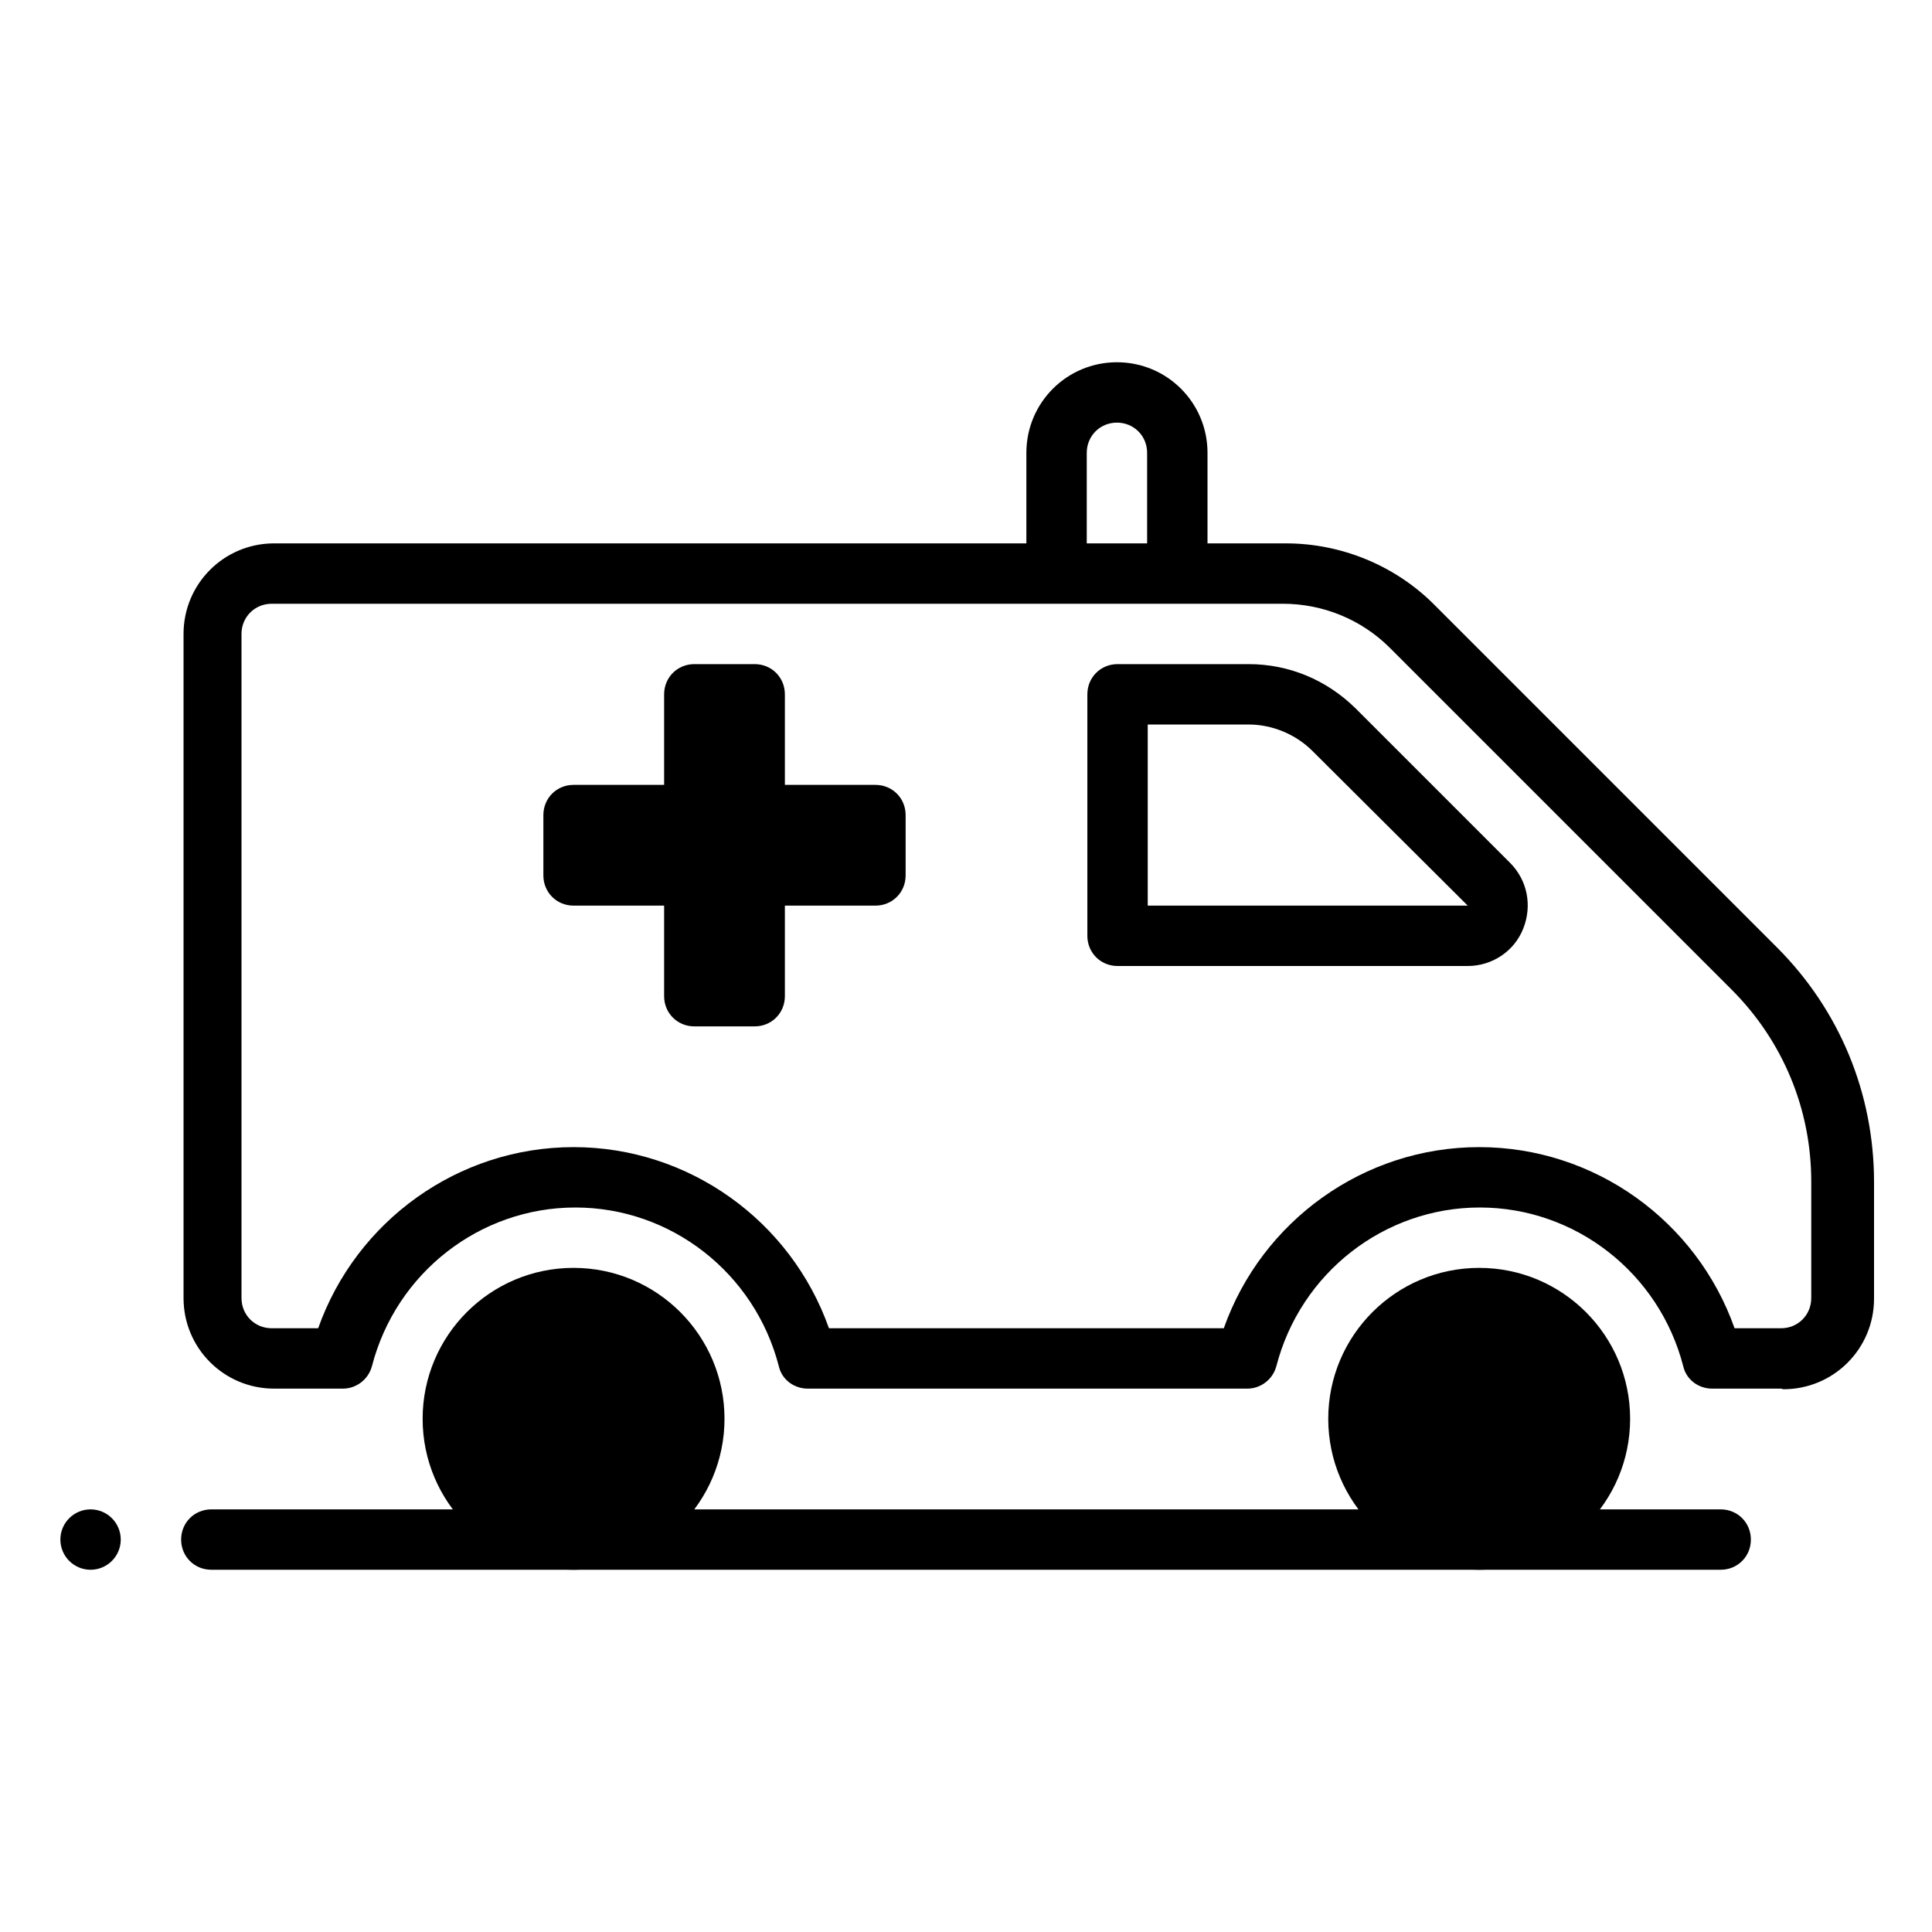
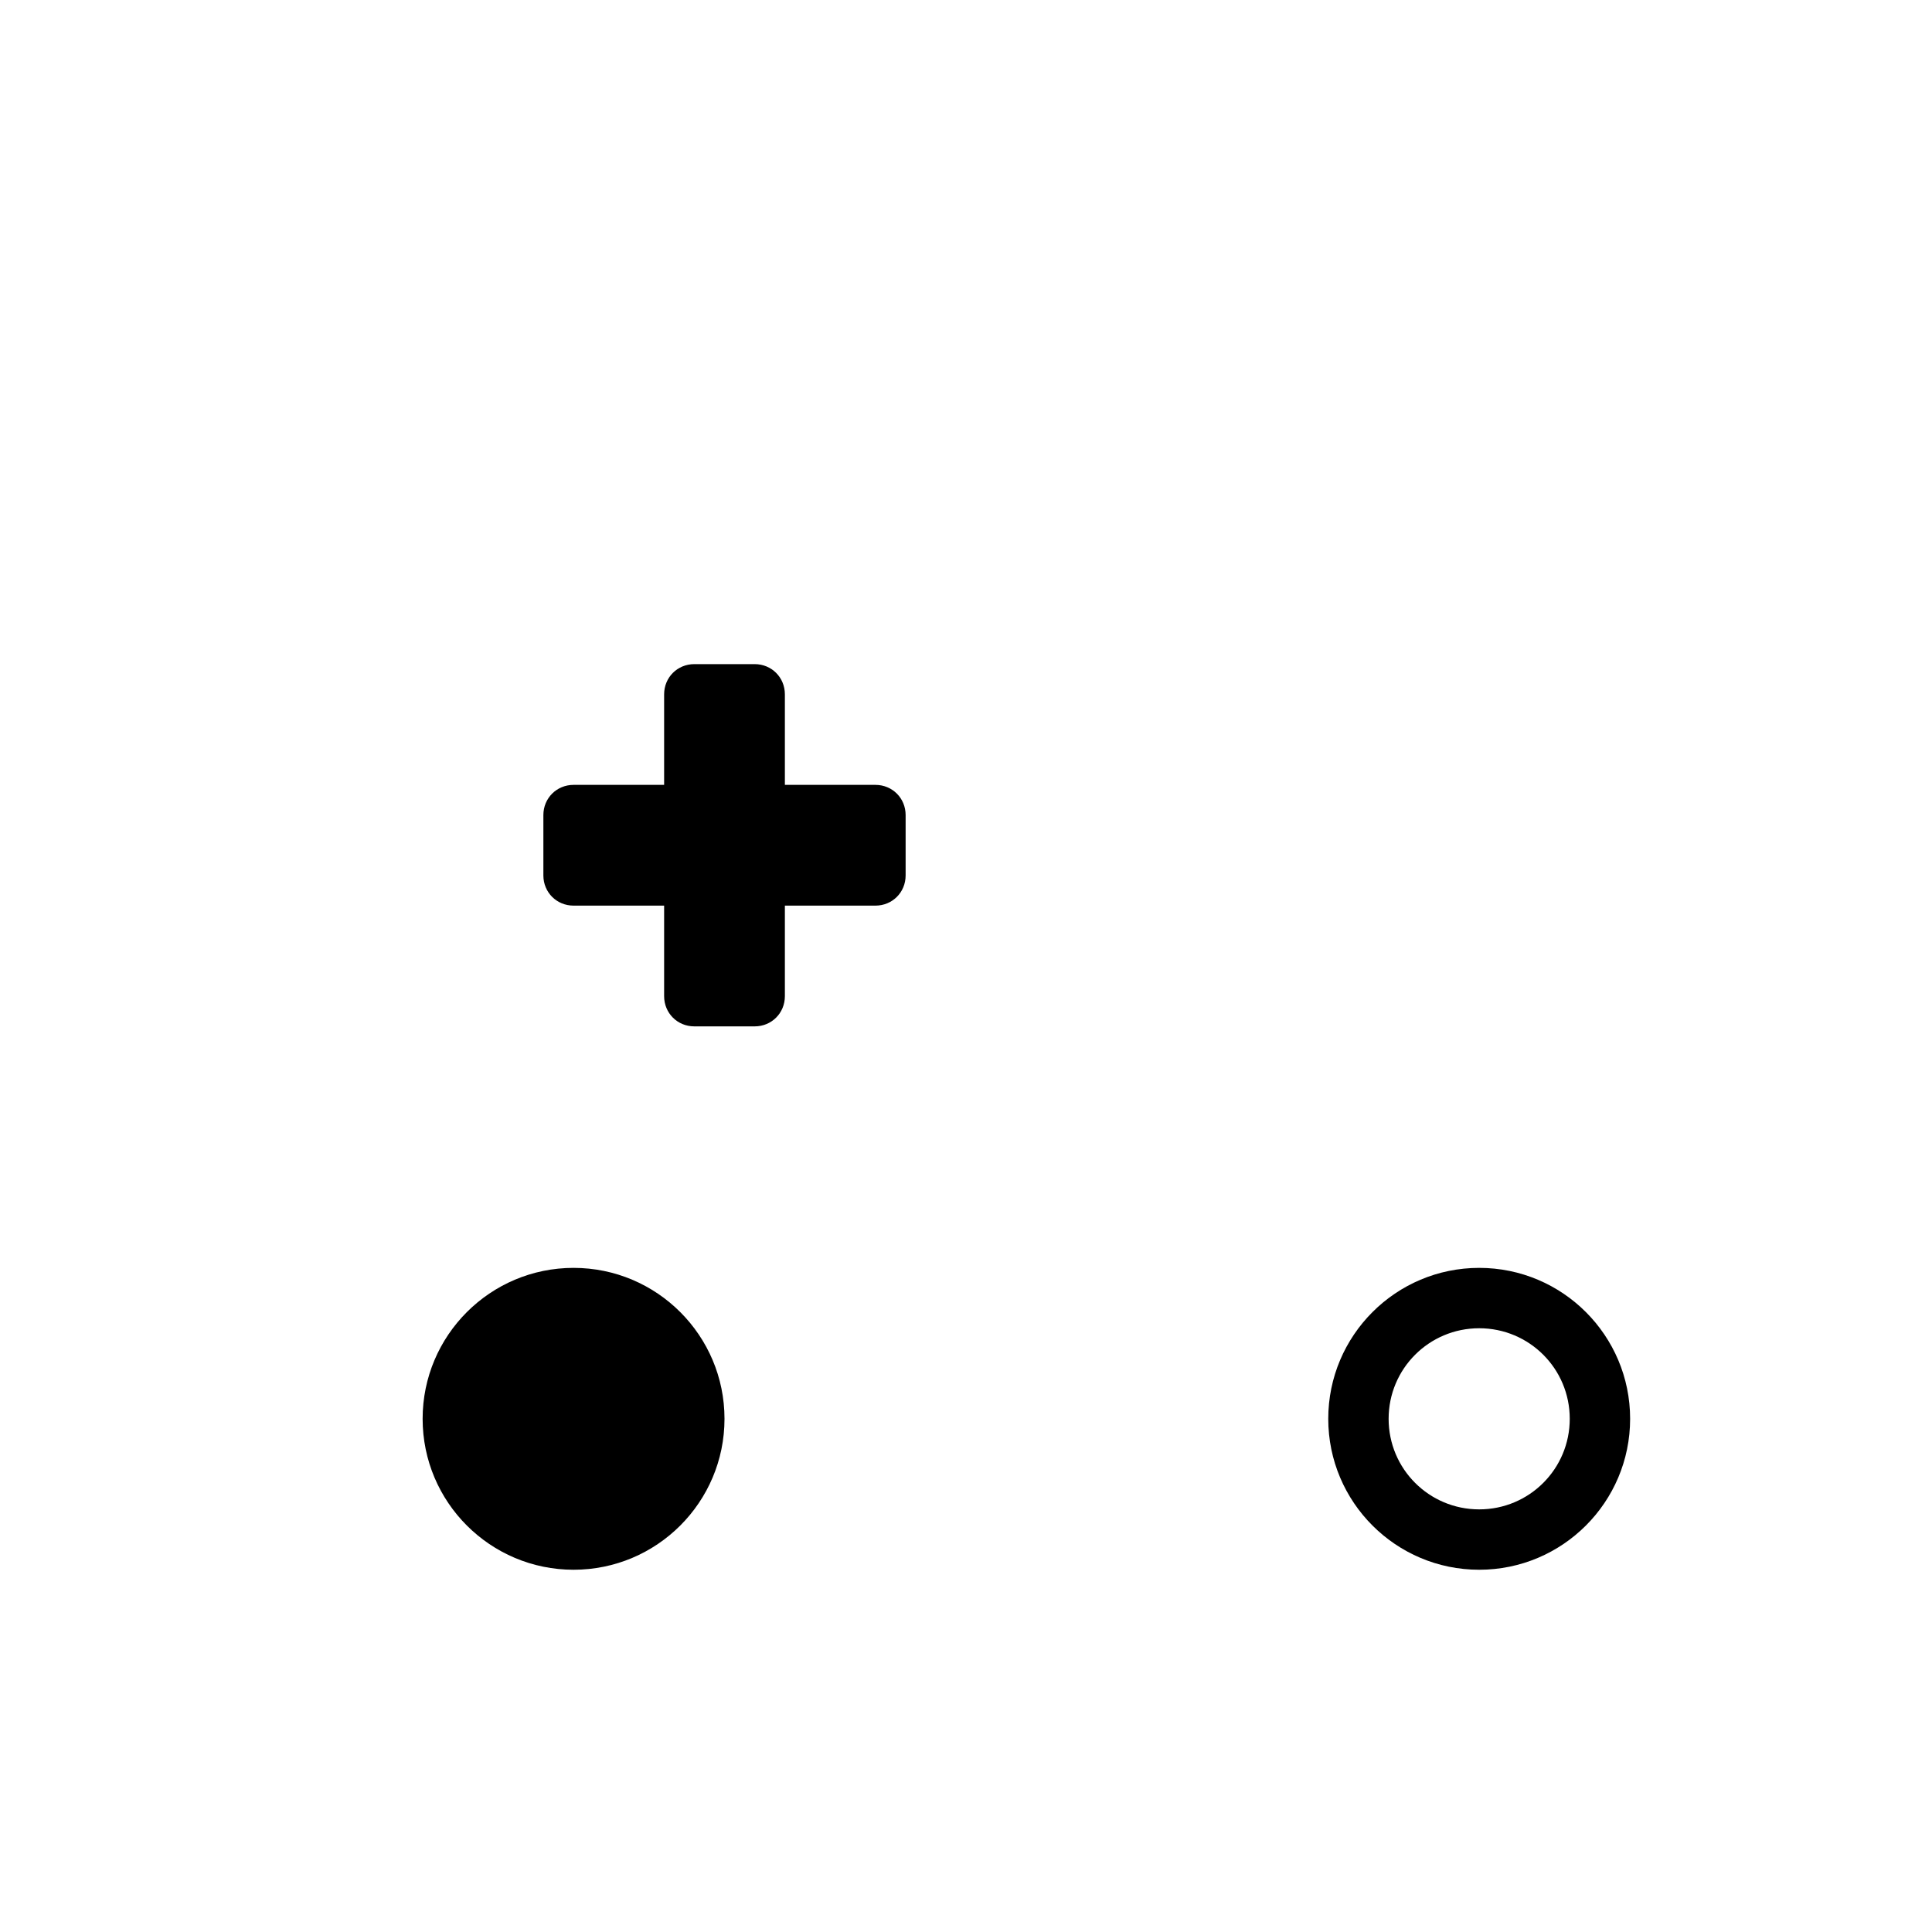
<svg xmlns="http://www.w3.org/2000/svg" width="32" height="32" viewBox="0 0 32 32" fill="none">
  <g clip-path="url(#clip0_30841_2153)">
-     <path d="M19 9.5V7.5C19 7.22 18.78 7 18.5 7C18.22 7 18 7.22 18 7.5V9.5H17V7.5C17 6.67 17.67 6 18.5 6C19.33 6 20 6.67 20 7.5V9.5H19Z" fill="#4191FF" style="fill:#4191FF;fill:color(display-p3 0.255 0.569 1);fill-opacity:1;" />
-     <path d="M28.5 26H3.5C3.22 26 3 25.78 3 25.5C3 25.22 3.22 25 3.5 25H28.5C28.78 25 29 25.22 29 25.5C29 25.78 28.78 26 28.5 26Z" fill="#4191FF" style="fill:#4191FF;fill:color(display-p3 0.255 0.569 1);fill-opacity:1;" />
    <path d="M9.5 25.5C10.605 25.5 11.5 24.605 11.5 23.5C11.5 22.395 10.605 21.5 9.5 21.5C8.395 21.5 7.5 22.395 7.5 23.5C7.5 24.605 8.395 25.5 9.5 25.5Z" fill="#4191FF" style="fill:#4191FF;fill:color(display-p3 0.255 0.569 1);fill-opacity:1;" />
-     <path d="M29.5 23H28.36C28.13 23 27.93 22.85 27.88 22.63C27.48 21.08 26.09 20 24.51 20C22.93 20 21.54 21.08 21.14 22.63C21.08 22.85 20.88 23 20.66 23H13.38C13.15 23 12.95 22.85 12.9 22.63C12.5 21.08 11.11 20 9.53 20C7.95 20 6.56 21.08 6.16 22.63C6.1 22.85 5.9 23 5.68 23H4.54C3.71 23 3.04 22.33 3.04 21.5V10.5C3.04 9.67 3.71 9 4.54 9H21.3C22.22 9 23.12 9.37 23.77 10.03L29.43 15.69C30.47 16.73 31.04 18.11 31.04 19.58V21.51C31.04 22.34 30.37 23.01 29.54 23.01L29.5 23ZM28.73 22H29.5C29.78 22 30 21.78 30 21.5V19.57C30 18.37 29.53 17.24 28.68 16.39L23.02 10.73C22.55 10.26 21.91 10 21.25 10H4.5C4.22 10 4 10.22 4 10.5V21.5C4 21.78 4.22 22 4.5 22H5.27C5.9 20.22 7.59 19 9.5 19C11.41 19 13.1 20.22 13.73 22H20.27C20.9 20.22 22.59 19 24.5 19C26.41 19 28.1 20.22 28.73 22ZM24.3 16H18.51C18.23 16 18.01 15.78 18.01 15.5V11.5C18.01 11.22 18.23 11 18.51 11H20.68C21.35 11 21.97 11.26 22.45 11.73L25.01 14.29C25.3 14.58 25.38 15 25.23 15.38C25.08 15.76 24.71 16 24.31 16H24.3ZM19.01 15H24.31L21.74 12.44C21.46 12.16 21.07 12 20.68 12H19.01V15Z" fill="#002171" style="fill:#002171;fill:color(display-p3 0 0.129 0.443);fill-opacity:1;" />
    <path d="M9.5 26C8.12 26 7 24.88 7 23.5C7 22.12 8.12 21 9.5 21C10.88 21 12 22.12 12 23.5C12 24.88 10.88 26 9.5 26ZM9.5 22C8.67 22 8 22.67 8 23.5C8 24.33 8.67 25 9.5 25C10.33 25 11 24.33 11 23.5C11 22.67 10.33 22 9.5 22Z" fill="#002171" style="fill:#002171;fill:color(display-p3 0 0.129 0.443);fill-opacity:1;" />
-     <path d="M24.5 25.5C25.605 25.5 26.5 24.605 26.5 23.5C26.5 22.395 25.605 21.5 24.5 21.5C23.395 21.5 22.5 22.395 22.5 23.5C22.5 24.605 23.395 25.5 24.5 25.5Z" fill="#4191FF" style="fill:#4191FF;fill:color(display-p3 0.255 0.569 1);fill-opacity:1;" />
    <path d="M24.5 26C23.12 26 22 24.88 22 23.5C22 22.12 23.12 21 24.5 21C25.88 21 27 22.12 27 23.5C27 24.88 25.88 26 24.5 26ZM24.5 22C23.67 22 23 22.67 23 23.5C23 24.33 23.67 25 24.5 25C25.33 25 26 24.33 26 23.5C26 22.67 25.33 22 24.5 22Z" fill="#002171" style="fill:#002171;fill:color(display-p3 0 0.129 0.443);fill-opacity:1;" />
    <path d="M14.5 13H13V11.5C13 11.22 12.78 11 12.5 11H11.5C11.22 11 11 11.22 11 11.5V13H9.5C9.22 13 9 13.22 9 13.5V14.5C9 14.78 9.22 15 9.5 15H11V16.5C11 16.78 11.22 17 11.5 17H12.5C12.78 17 13 16.78 13 16.5V15H14.5C14.78 15 15 14.78 15 14.5V13.5C15 13.22 14.78 13 14.5 13Z" fill="#4191FF" style="fill:#4191FF;fill:color(display-p3 0.255 0.569 1);fill-opacity:1;" />
-     <path d="M1.5 26C1.776 26 2 25.776 2 25.5C2 25.224 1.776 25 1.5 25C1.224 25 1 25.224 1 25.5C1 25.776 1.224 26 1.5 26Z" fill="#4191FF" style="fill:#4191FF;fill:color(display-p3 0.255 0.569 1);fill-opacity:1;" />
  </g>
  <defs>
    <clipPath id="clip0_30841_2153">
      <rect width="32" height="32" fill="white" style="fill:white;fill-opacity:1;" />
    </clipPath>
  </defs>
</svg>